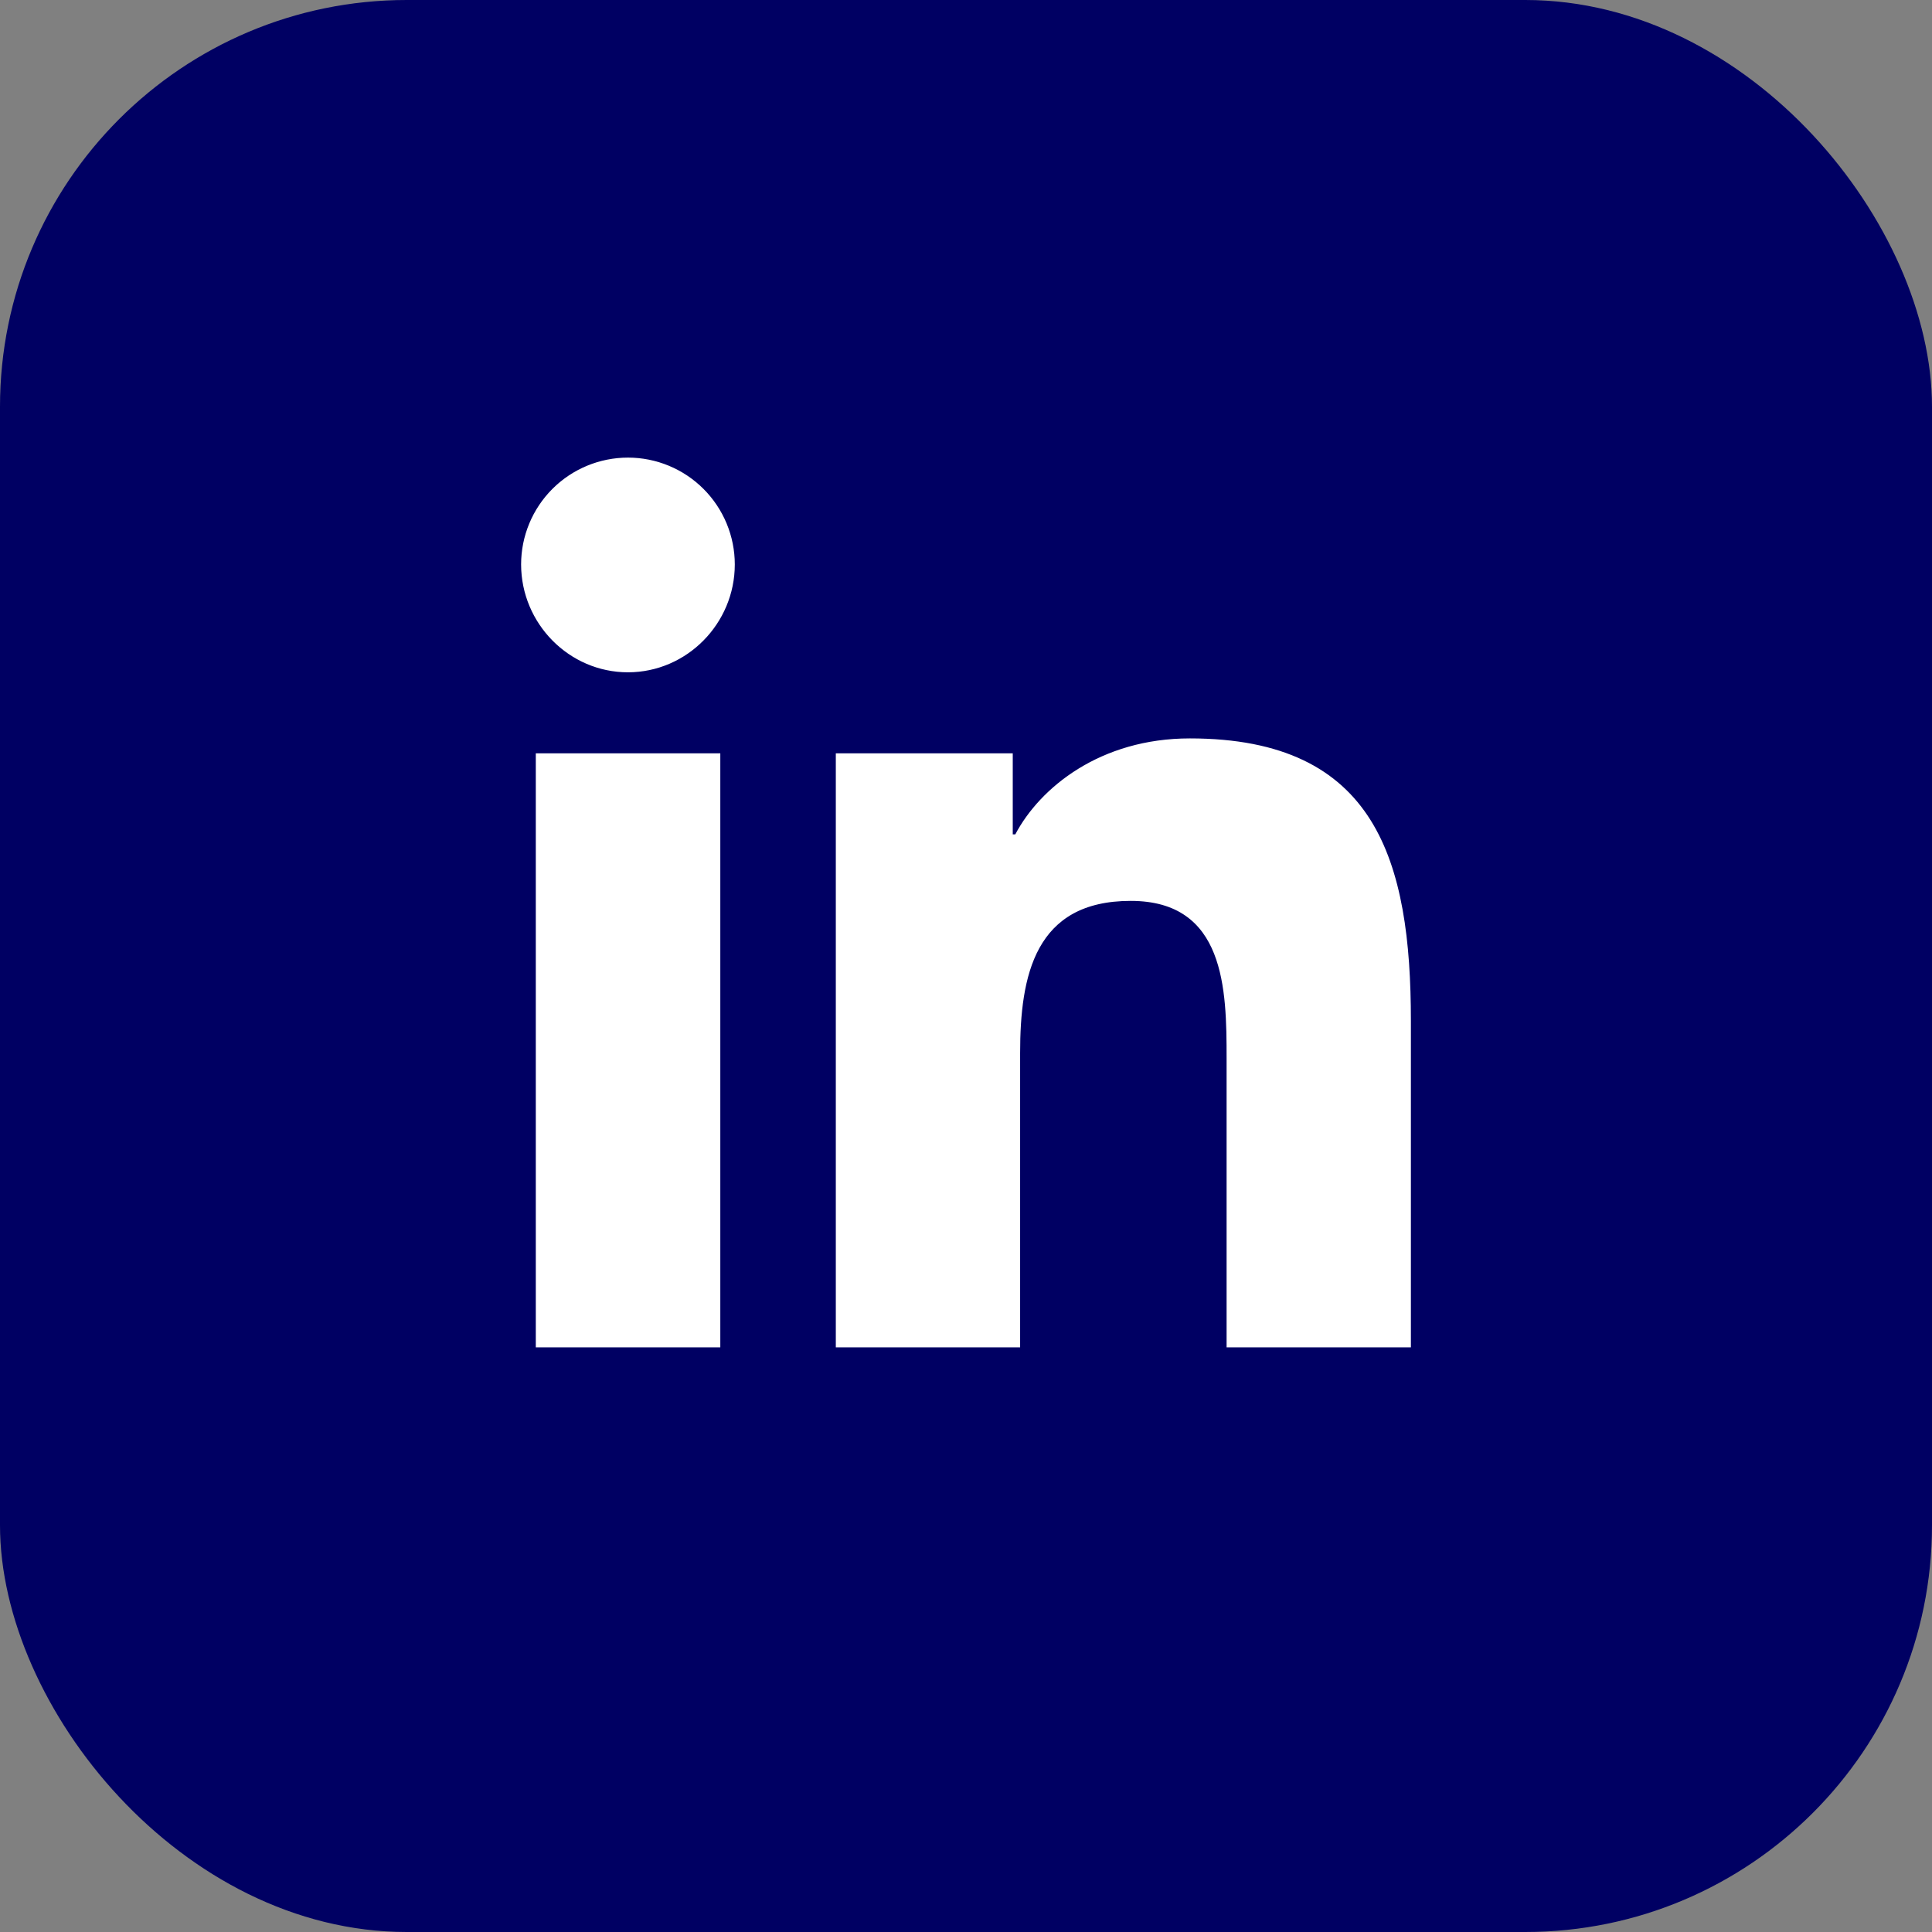
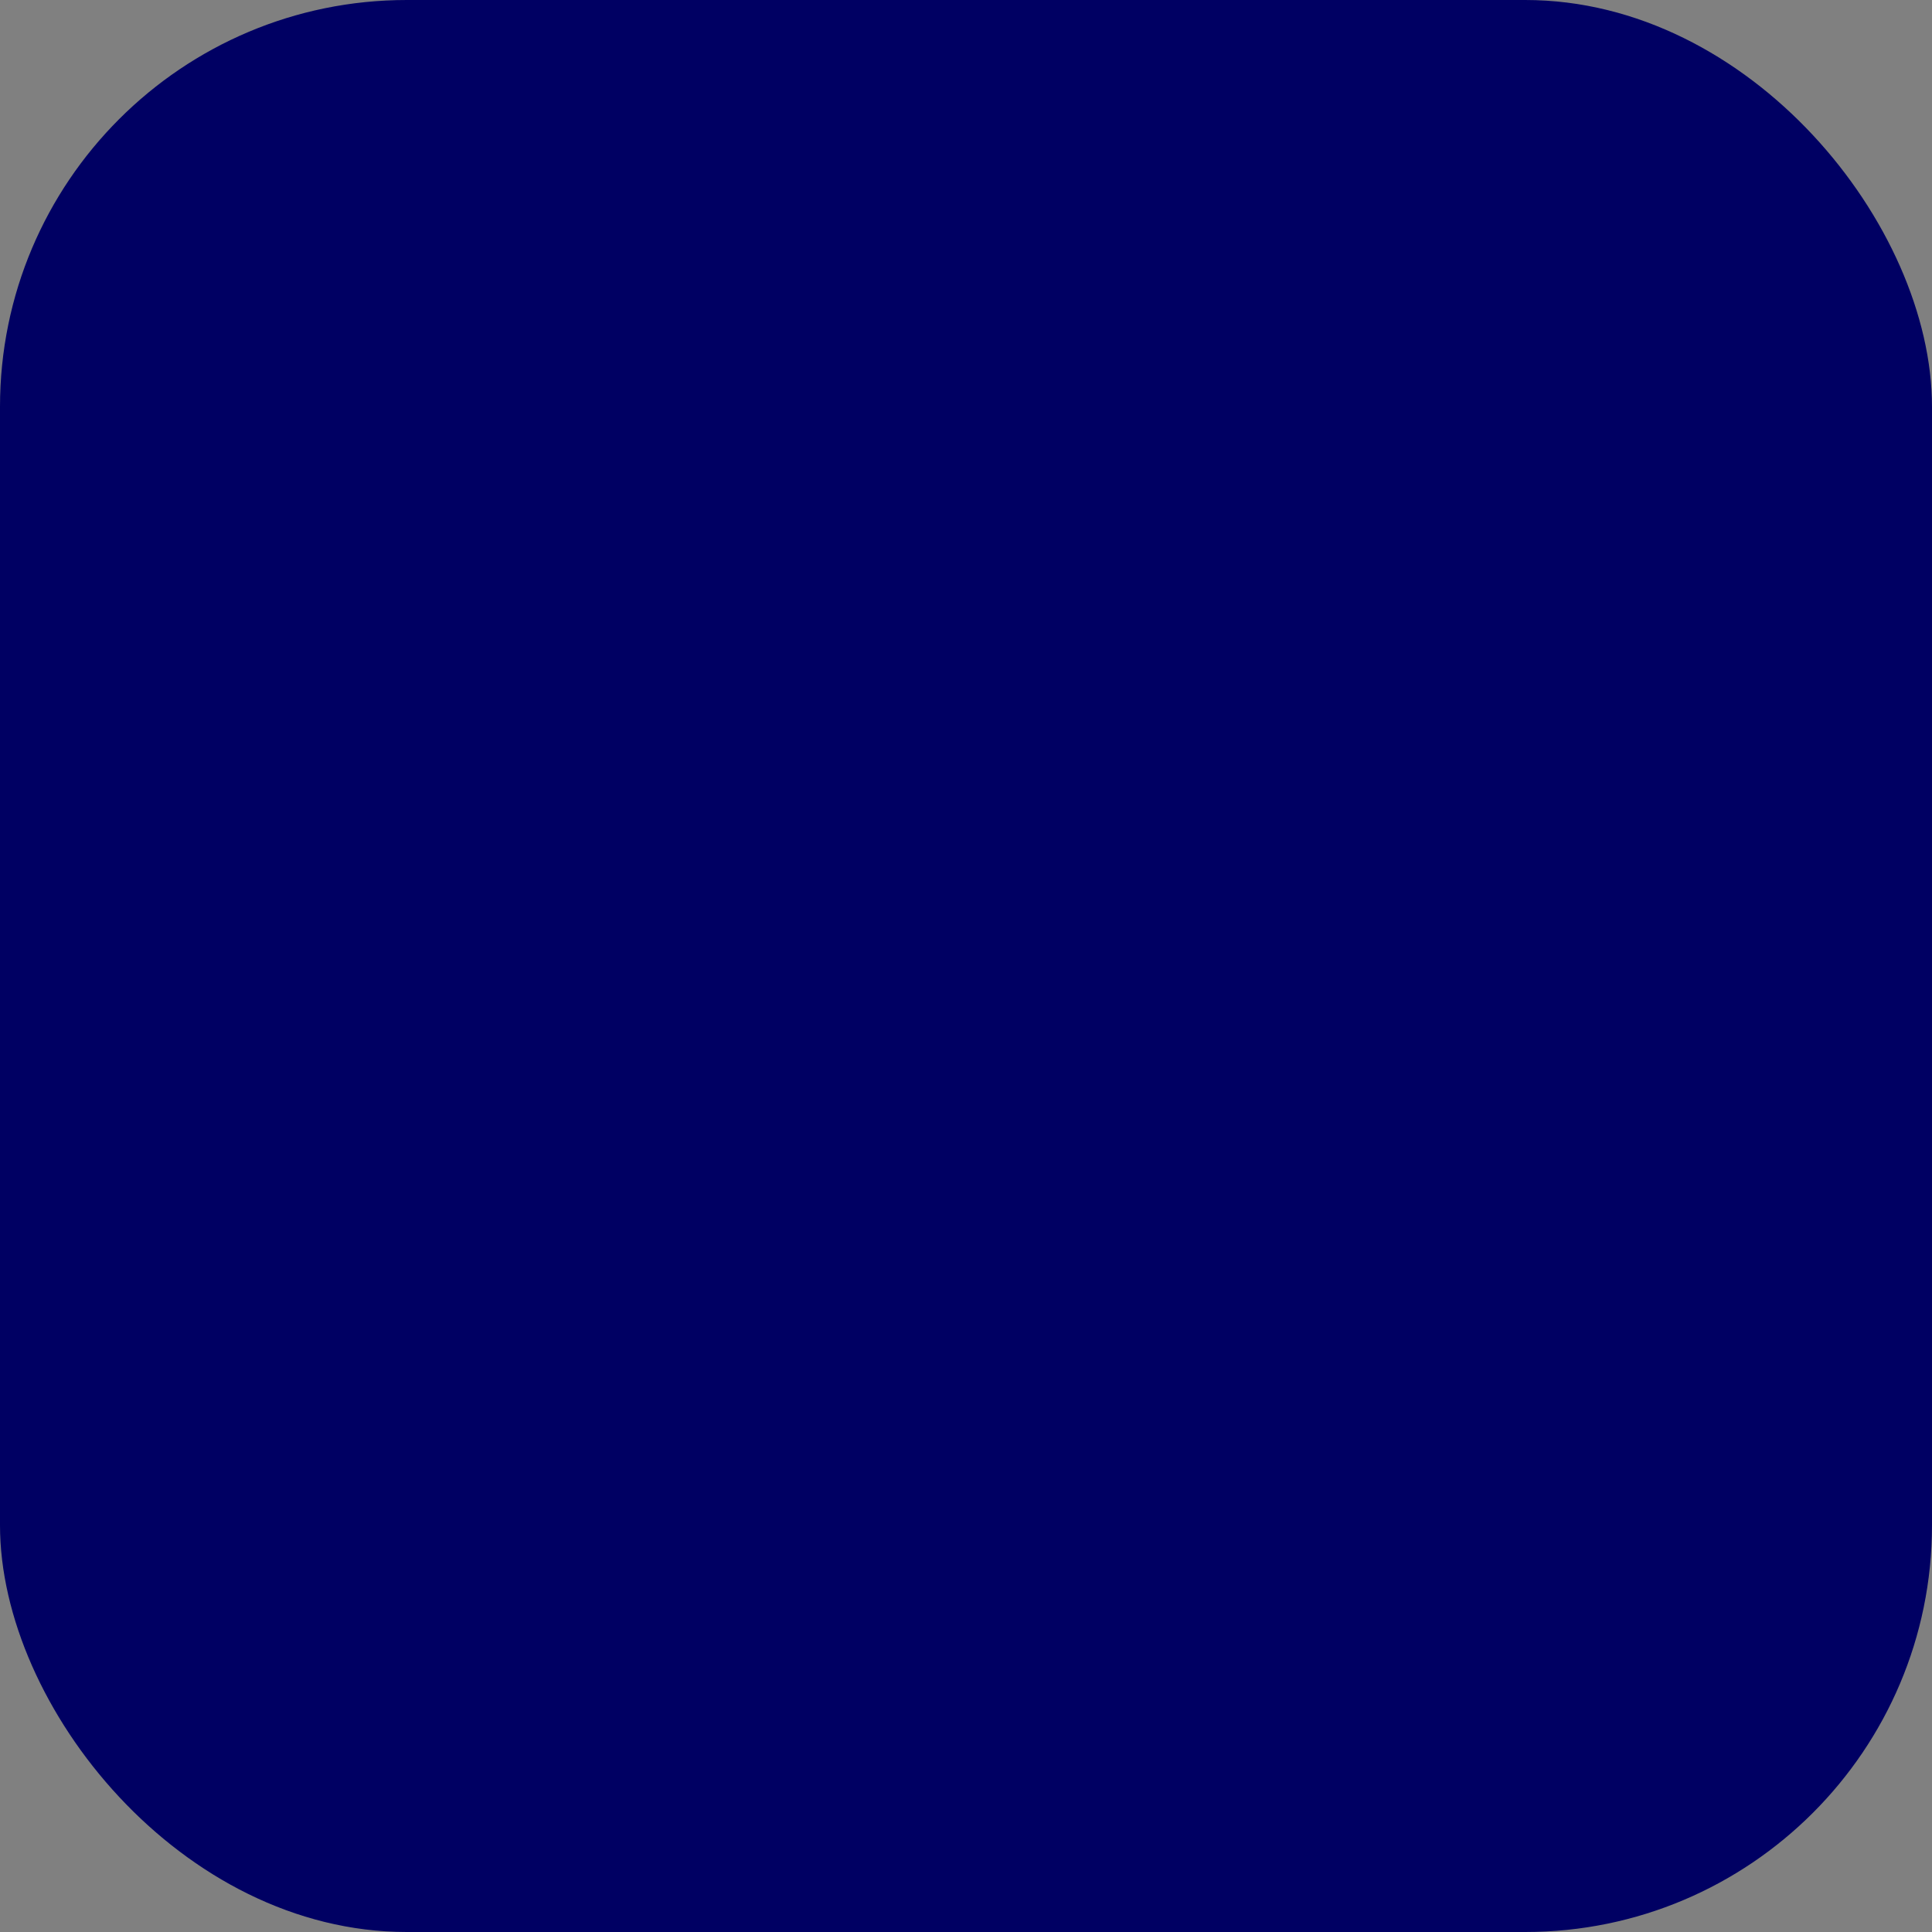
<svg xmlns="http://www.w3.org/2000/svg" width="38" height="38" viewBox="0 0 38 38" fill="none">
  <rect x="0" y="0" width="38" height="38" fill="#808080" stroke="none" />
  <rect width="38" height="38" rx="8" fill="#000063" />
-   <path d="M23.403 14.548C25.233 14.548 26.311 15.15 26.933 16.138C27.556 17.129 27.726 18.513 27.726 20.082V26.476H24.15V20.813C24.15 20.136 24.144 19.358 23.902 18.748C23.781 18.443 23.601 18.179 23.332 17.992C23.063 17.804 22.708 17.695 22.239 17.695C21.765 17.695 21.389 17.787 21.092 17.951C20.795 18.116 20.579 18.351 20.423 18.634C20.112 19.198 20.04 19.953 20.04 20.715V26.476H16.464V14.841H19.895V16.435H19.985L19.992 16.421C20.473 15.511 21.648 14.548 23.403 14.548ZM14.143 14.841V26.476H10.563V14.841H14.143ZM12.352 9.025C12.902 9.025 13.43 9.244 13.819 9.633C14.209 10.023 14.428 10.551 14.428 11.102C14.428 12.249 13.497 13.198 12.352 13.199C11.205 13.199 10.275 12.249 10.274 11.102C10.274 10.551 10.493 10.023 10.883 9.633C11.272 9.244 11.801 9.025 12.352 9.025Z" fill="white" stroke="white" stroke-width="0.049" />
</svg>